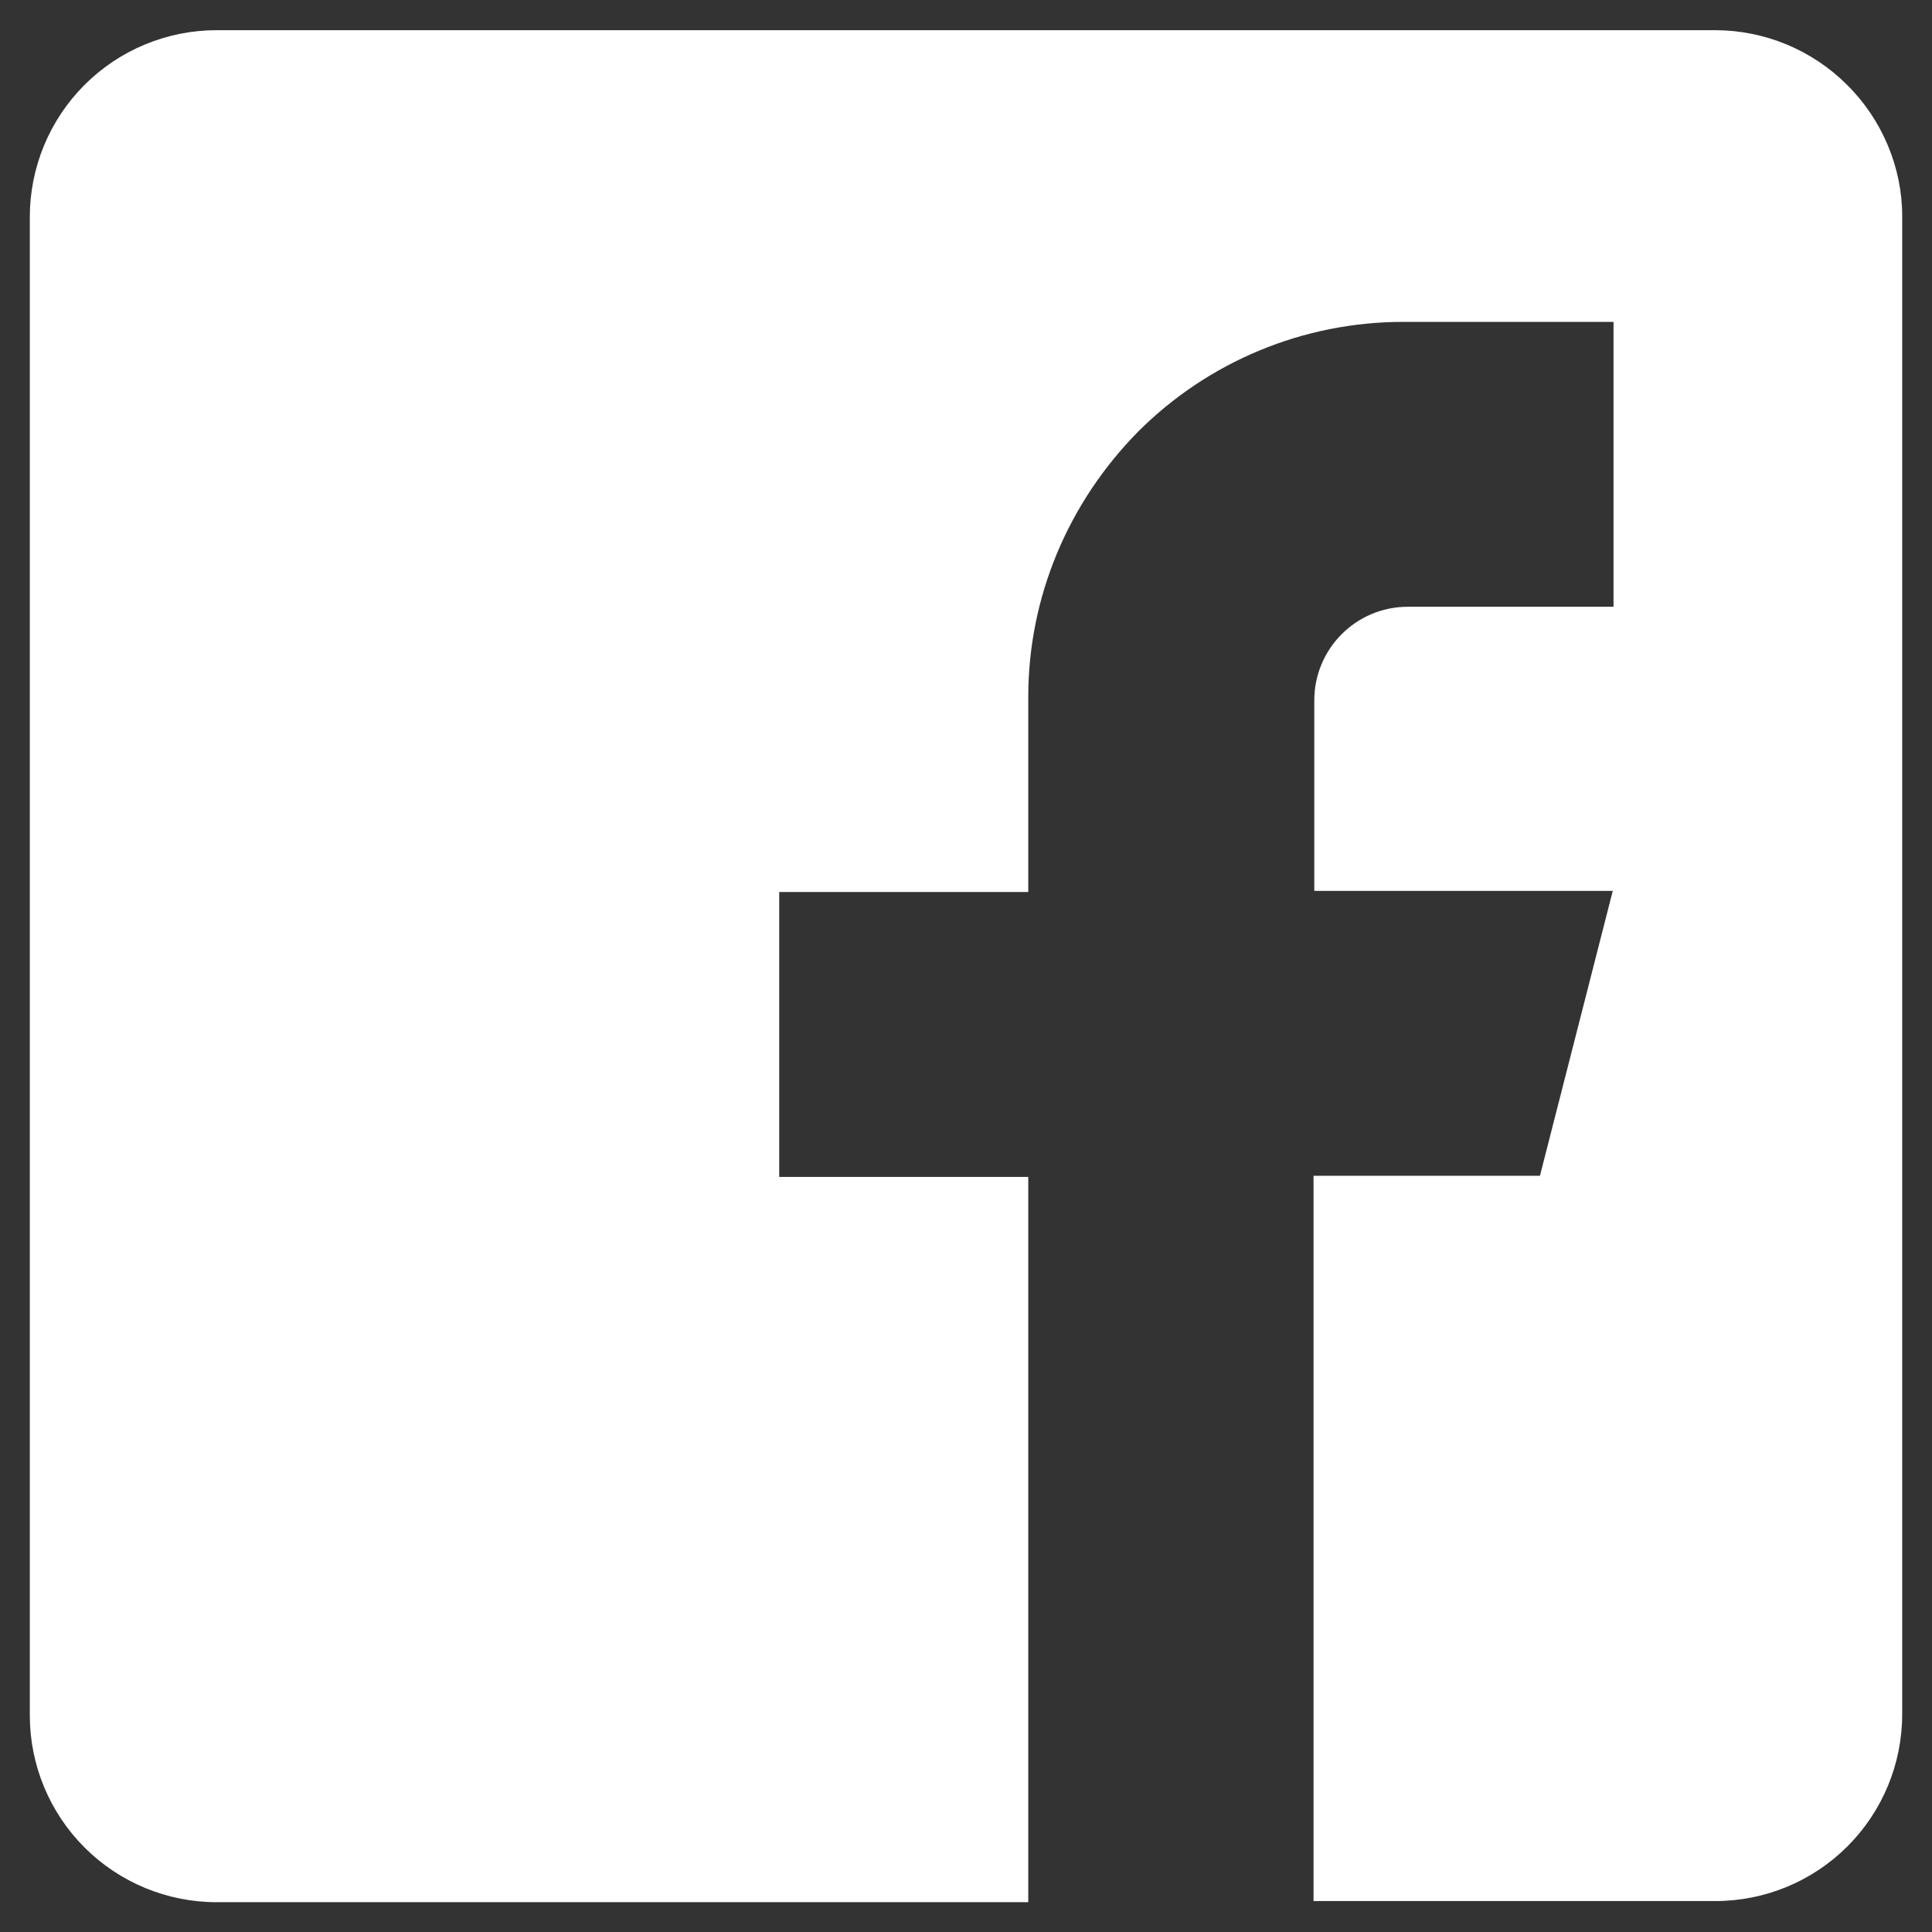
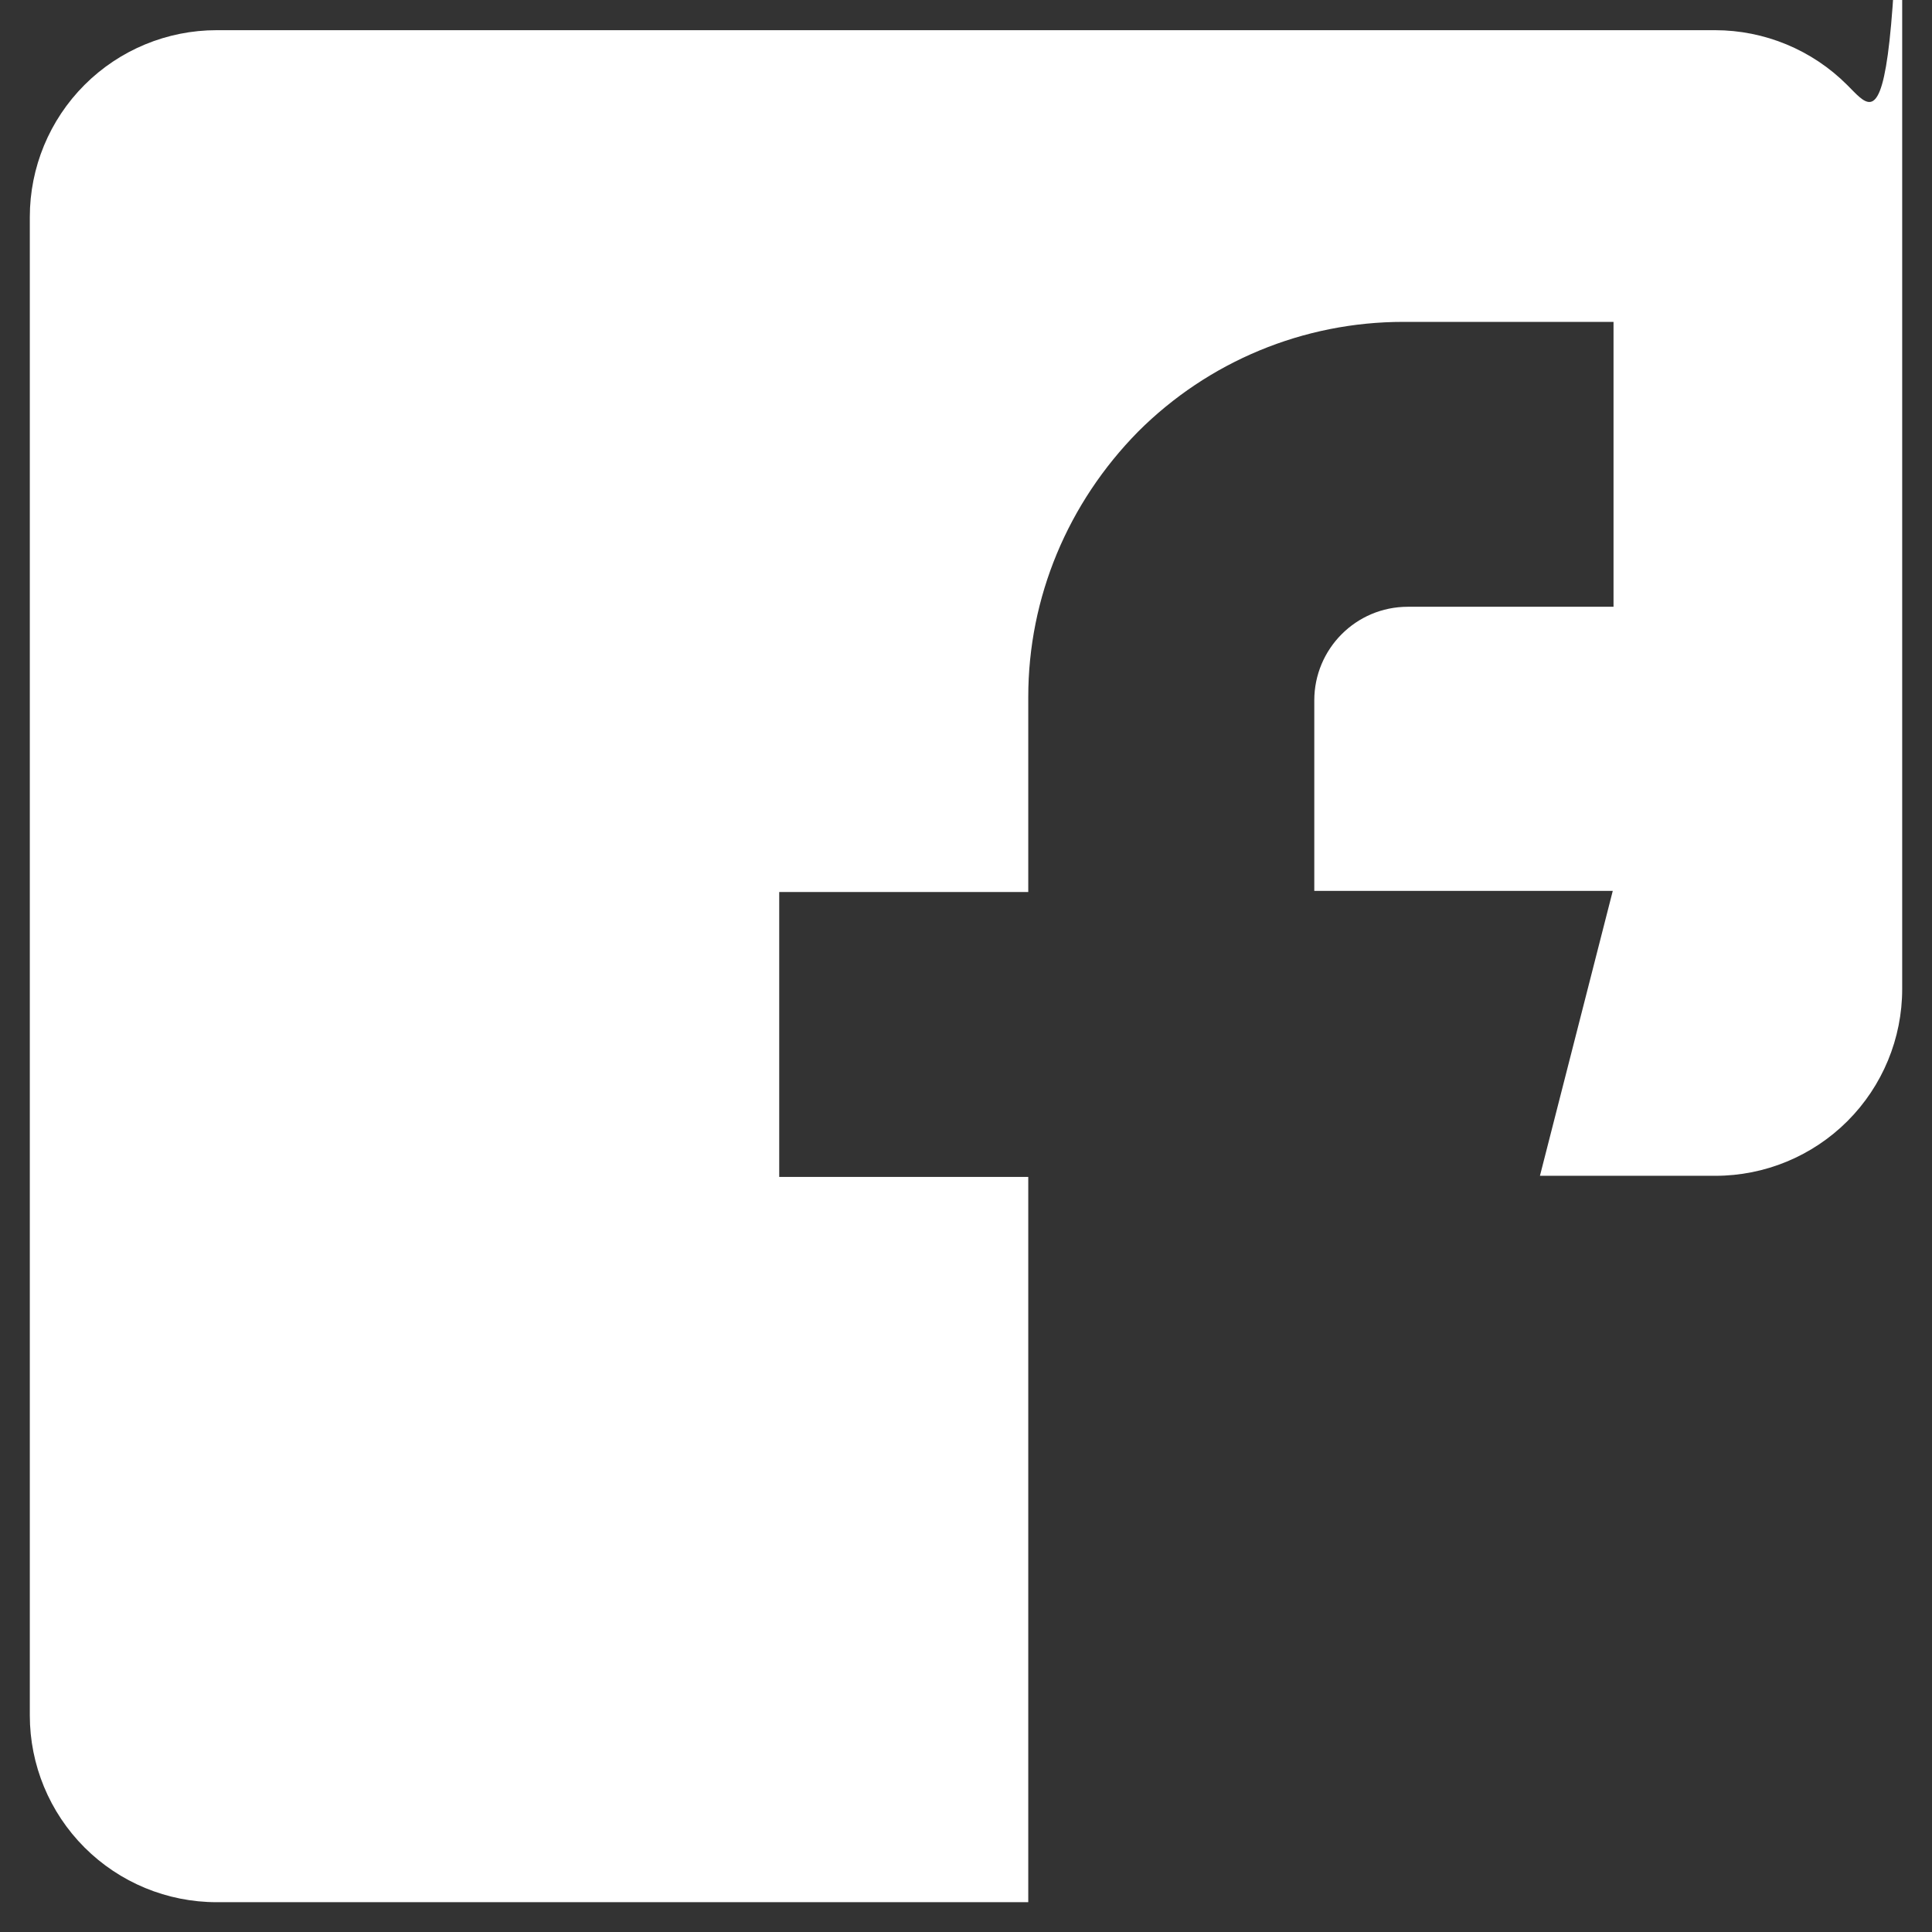
<svg xmlns="http://www.w3.org/2000/svg" version="1.1" id="Layer_1" x="0px" y="0px" viewBox="-8 -131 512 512" style="enable-background:new -8 -131 512 512;" xml:space="preserve">
  <rect x="-8" y="-131" width="512" height="512" fill="#333333" stroke="none" />
  <style type="text/css">
	.st0{fill:#FFFFFF;}
</style>
  <g>
-     <path class="st0" d="M481.5-108.5c-9.3-9.3-21.9-14.5-35-14.5c-95,0-302,0-397.1,0c-13.1,0-25.7,5.2-35,14.5s-14.5,21.9-14.5,35   c0,95,0,302,0,397.1c0,13.1,5.2,25.7,14.5,35s21.9,14.5,35,14.5c51,0,134.1,0,215.1,0V180.9h-66v-75.5h66c0,0,0-23.3,0-51.7   c0-26.4,10.5-51.4,29.1-70.3c18.6-18.6,43.8-29.1,70.3-29.1c30.2,0,55.7,0,55.7,0v75.5c0,0-31.2,0-54.5,0   c-13.8,0-24.8,11.2-24.8,24.8c0,21.9,0,50.5,0,50.5h79.1l-19.3,75.5h-60v192.2c41.2,0,78.6,0,106.5,0c13.1,0,25.7-5.2,35-14.5   c9.3-9.3,14.5-21.9,14.5-35c0-95,0-302,0-397.1C496.1-86.6,490.8-99.3,481.5-108.5z" />
+     <path class="st0" d="M481.5-108.5c-9.3-9.3-21.9-14.5-35-14.5c-95,0-302,0-397.1,0c-13.1,0-25.7,5.2-35,14.5s-14.5,21.9-14.5,35   c0,95,0,302,0,397.1c0,13.1,5.2,25.7,14.5,35s21.9,14.5,35,14.5c51,0,134.1,0,215.1,0V180.9h-66v-75.5h66c0,0,0-23.3,0-51.7   c0-26.4,10.5-51.4,29.1-70.3c18.6-18.6,43.8-29.1,70.3-29.1c30.2,0,55.7,0,55.7,0v75.5c0,0-31.2,0-54.5,0   c-13.8,0-24.8,11.2-24.8,24.8c0,21.9,0,50.5,0,50.5h79.1l-19.3,75.5h-60c41.2,0,78.6,0,106.5,0c13.1,0,25.7-5.2,35-14.5   c9.3-9.3,14.5-21.9,14.5-35c0-95,0-302,0-397.1C496.1-86.6,490.8-99.3,481.5-108.5z" />
  </g>
</svg>